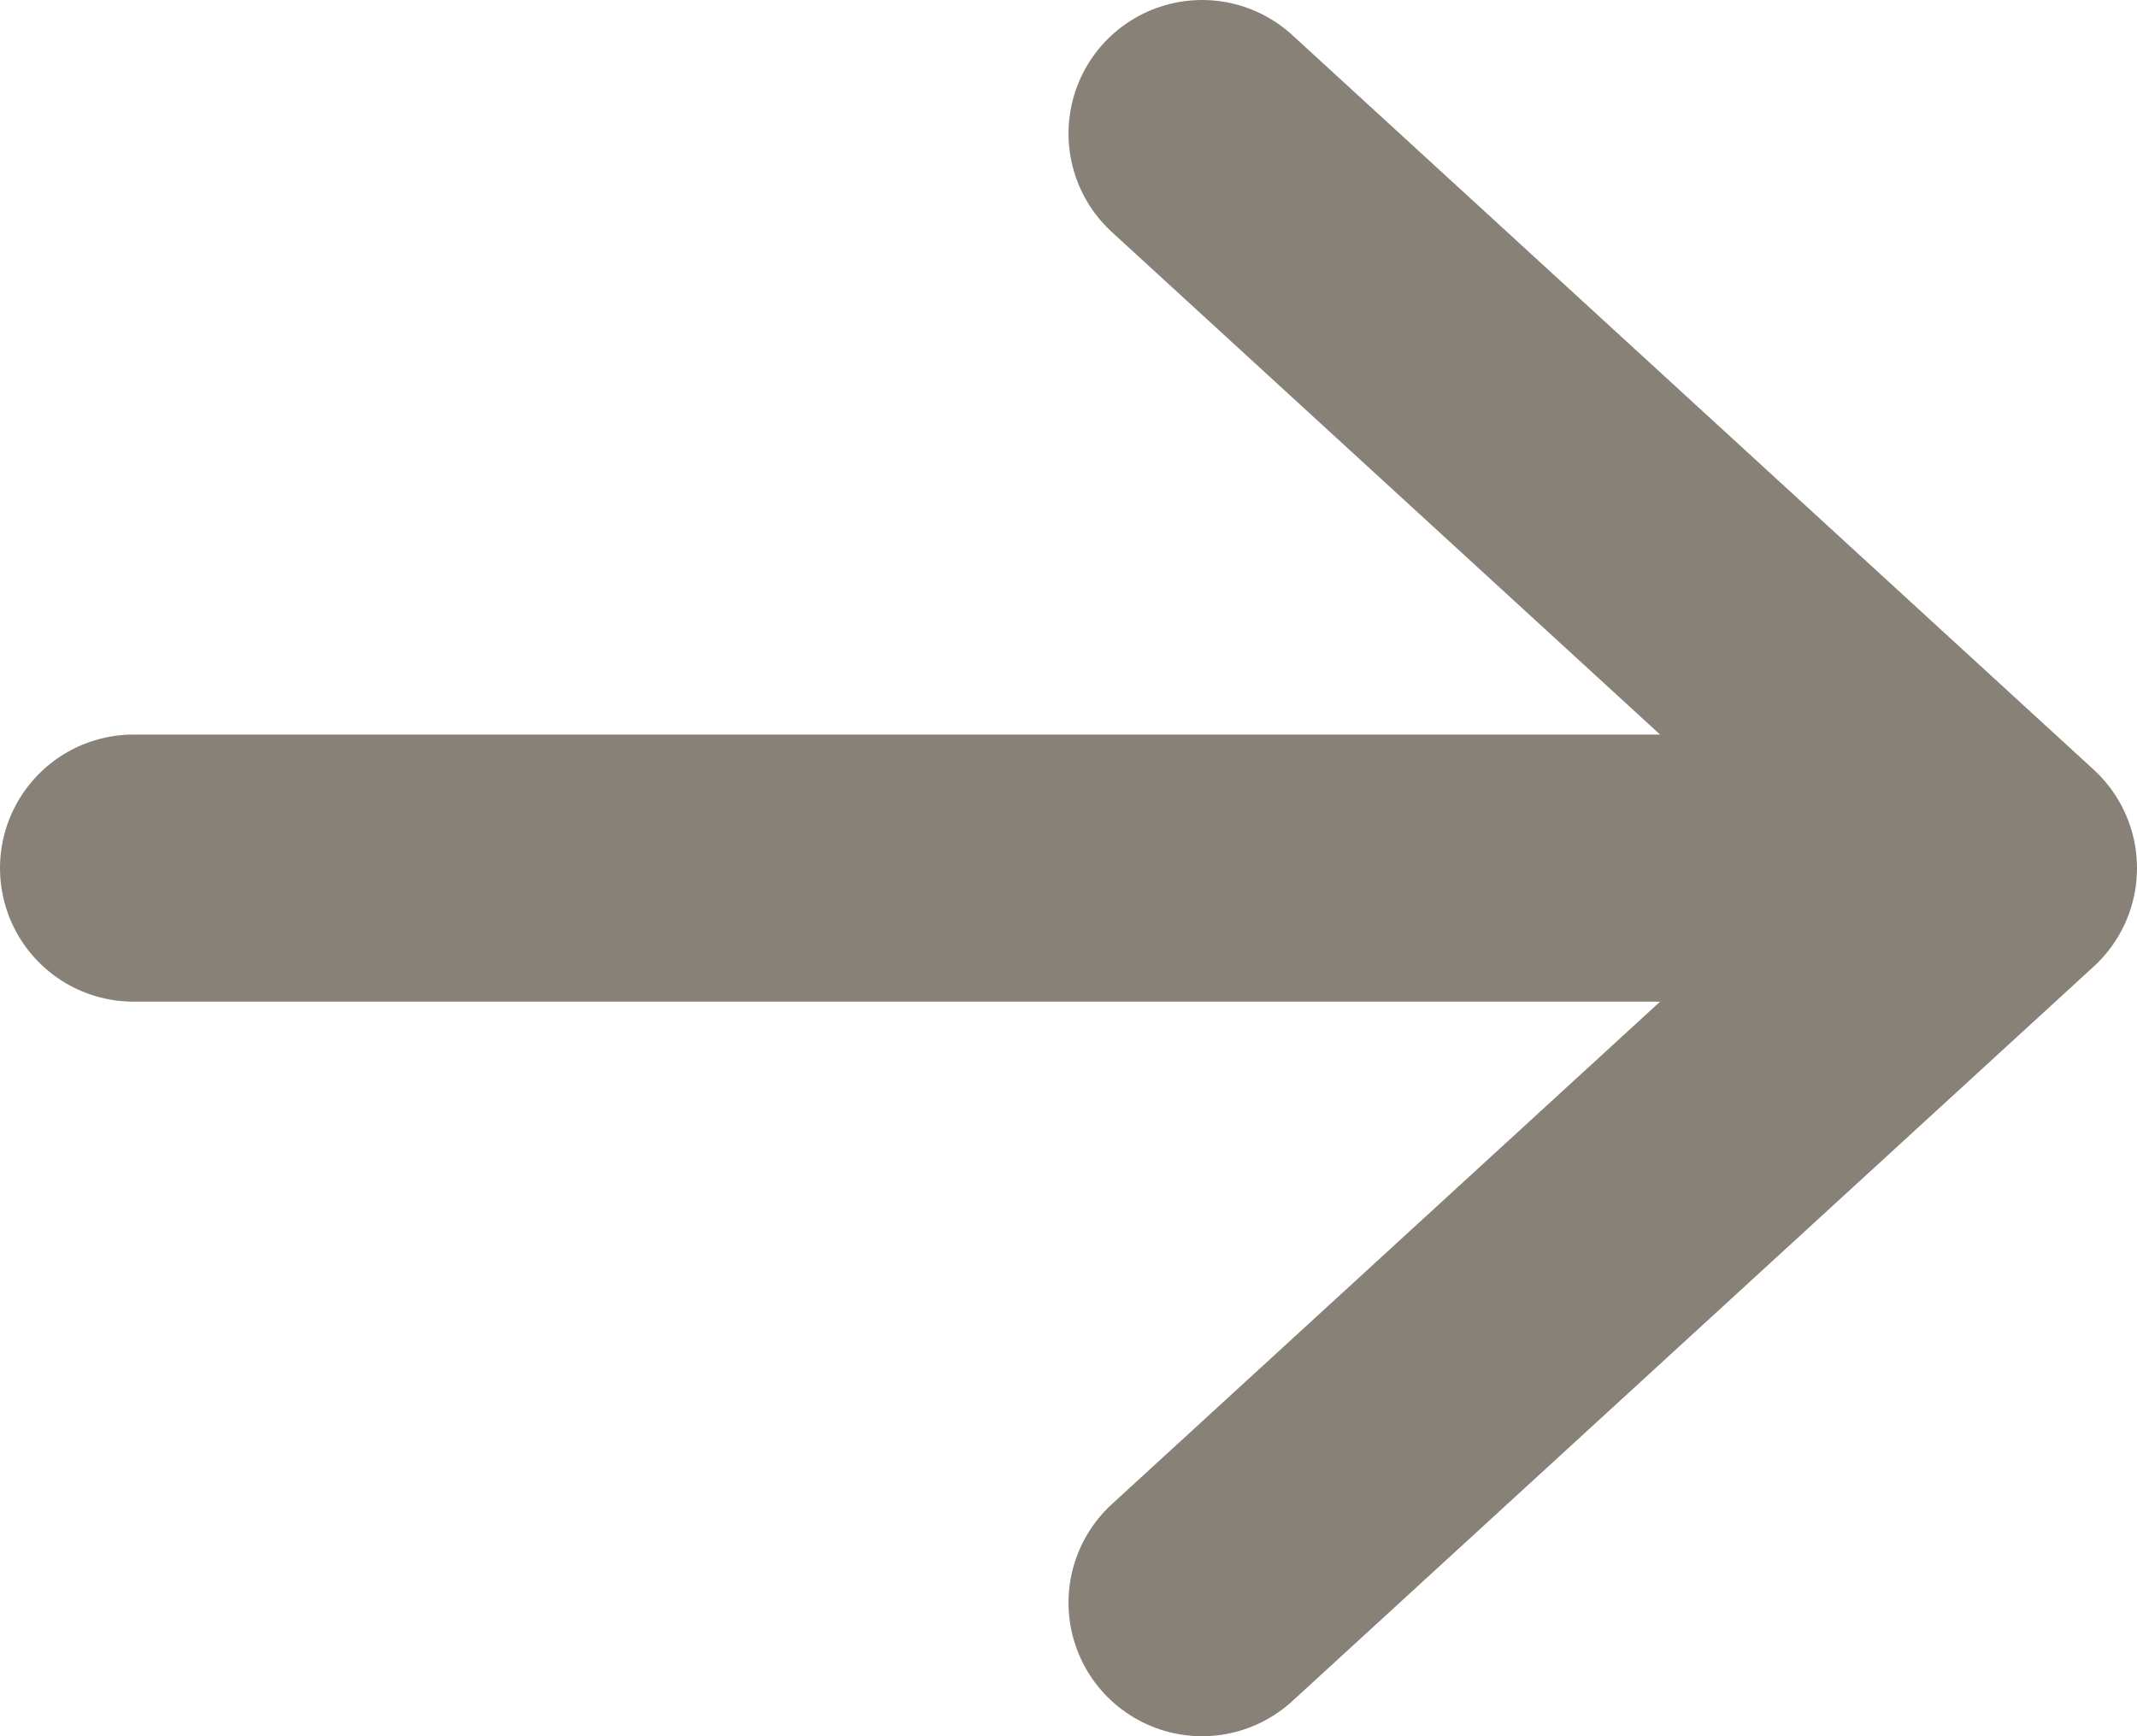
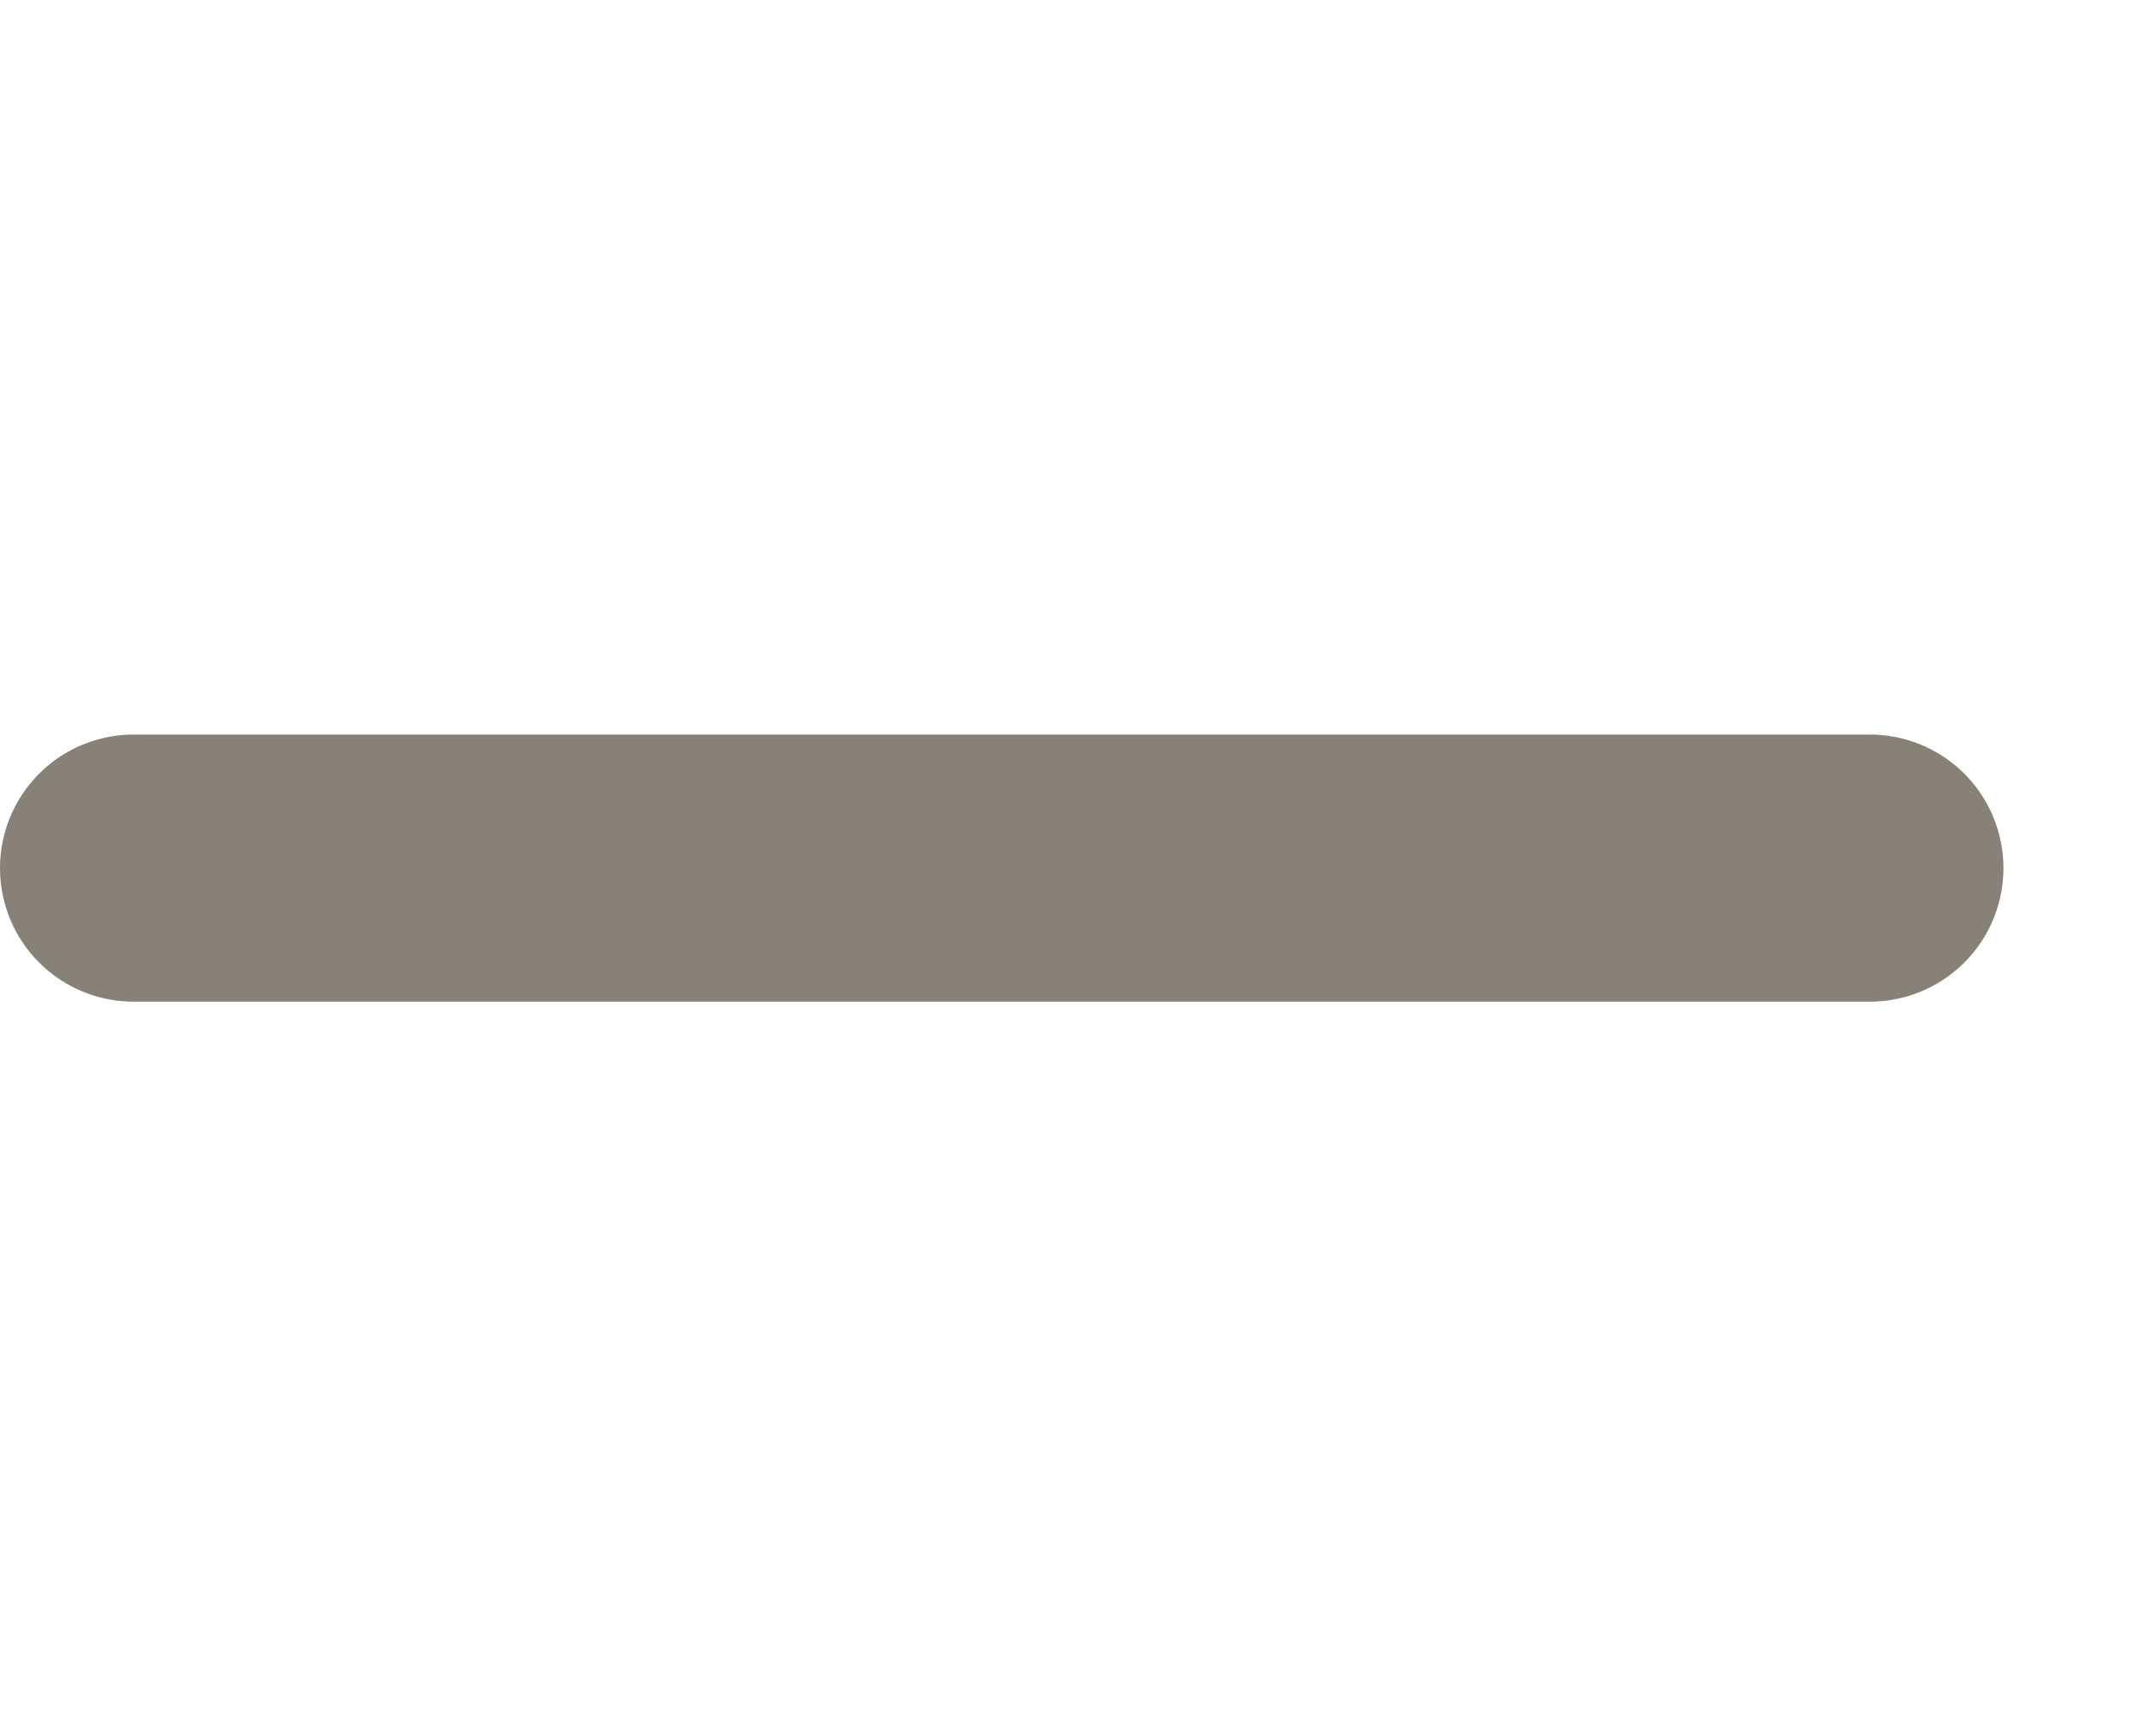
<svg xmlns="http://www.w3.org/2000/svg" id="Layer_1" data-name="Layer 1" viewBox="0 0 16 13">
  <defs>
    <style>.cls-1,.cls-2{fill:none;stroke:#888178;stroke-linecap:round;stroke-width:2px;}.cls-1{stroke-linejoin:round;}</style>
  </defs>
  <g id="Styleguide">
    <g id="Color">
      <g id="Group-6-Copy">
        <g id="Group-5">
-           <polyline id="Path-2" class="cls-1" points="9 12 15 6.5 9 1" />
          <line id="Line-3" class="cls-2" x1="1" y1="6.5" x2="14" y2="6.5" />
        </g>
      </g>
    </g>
  </g>
</svg>